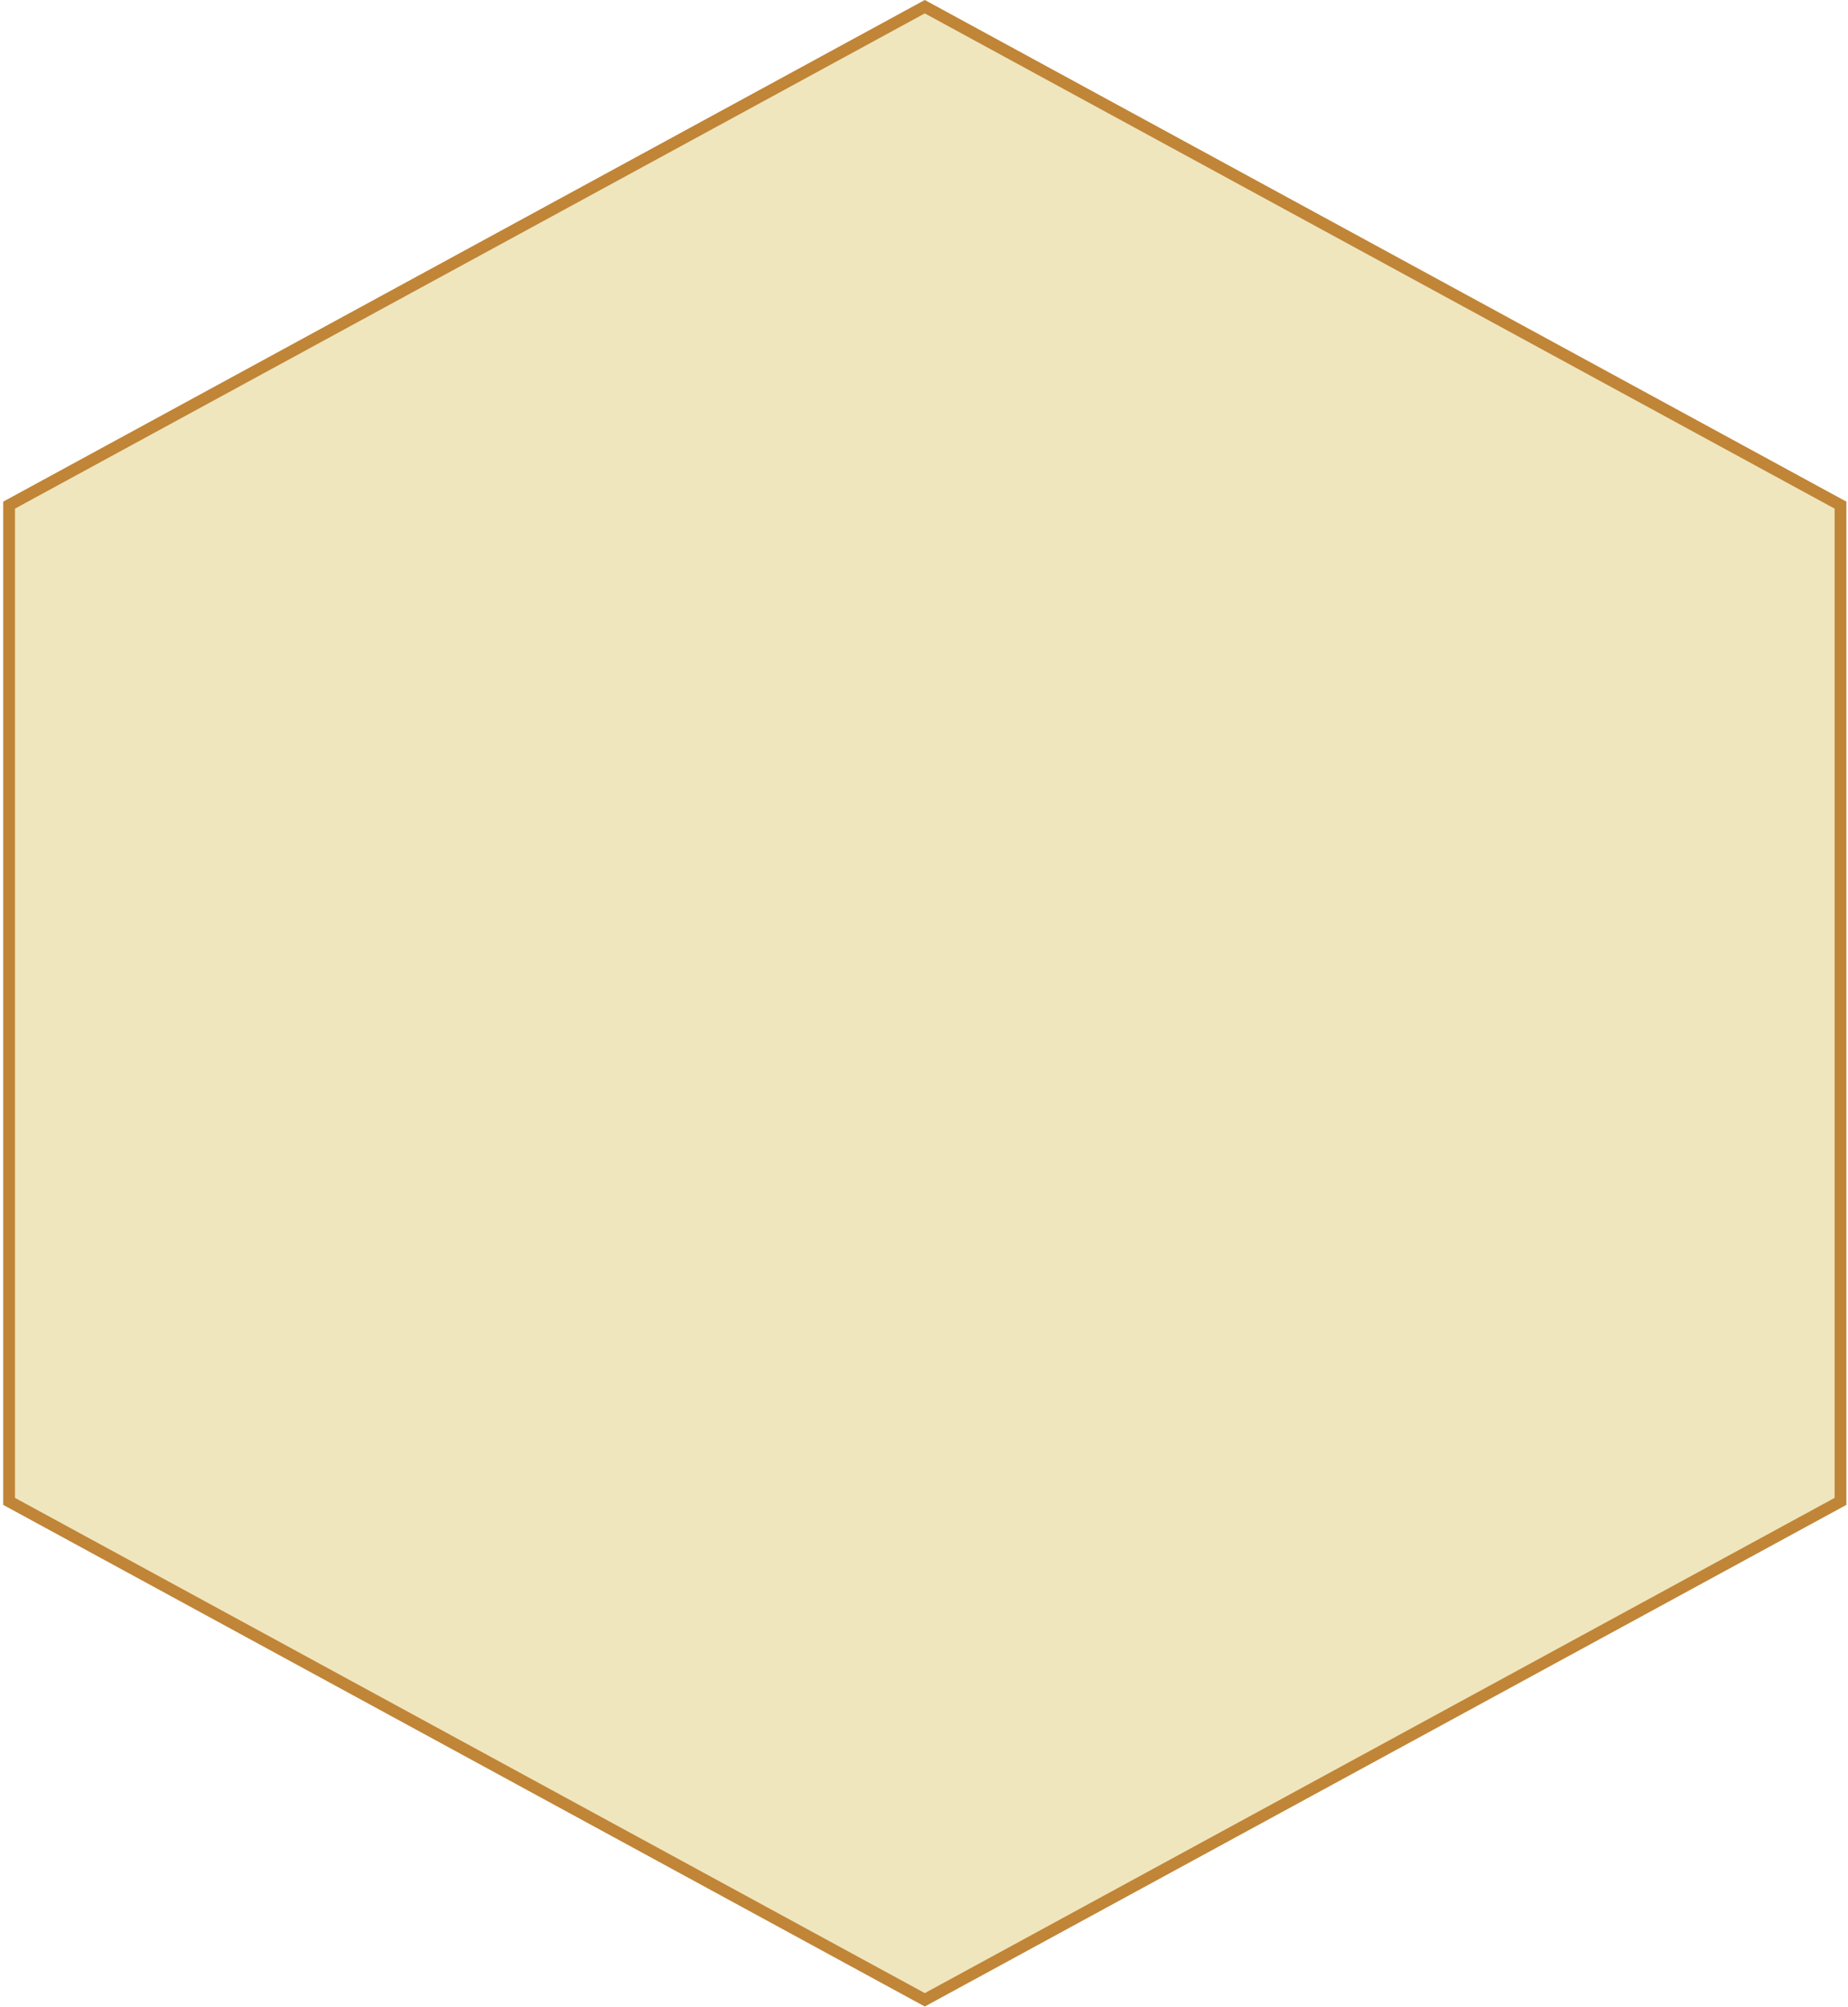
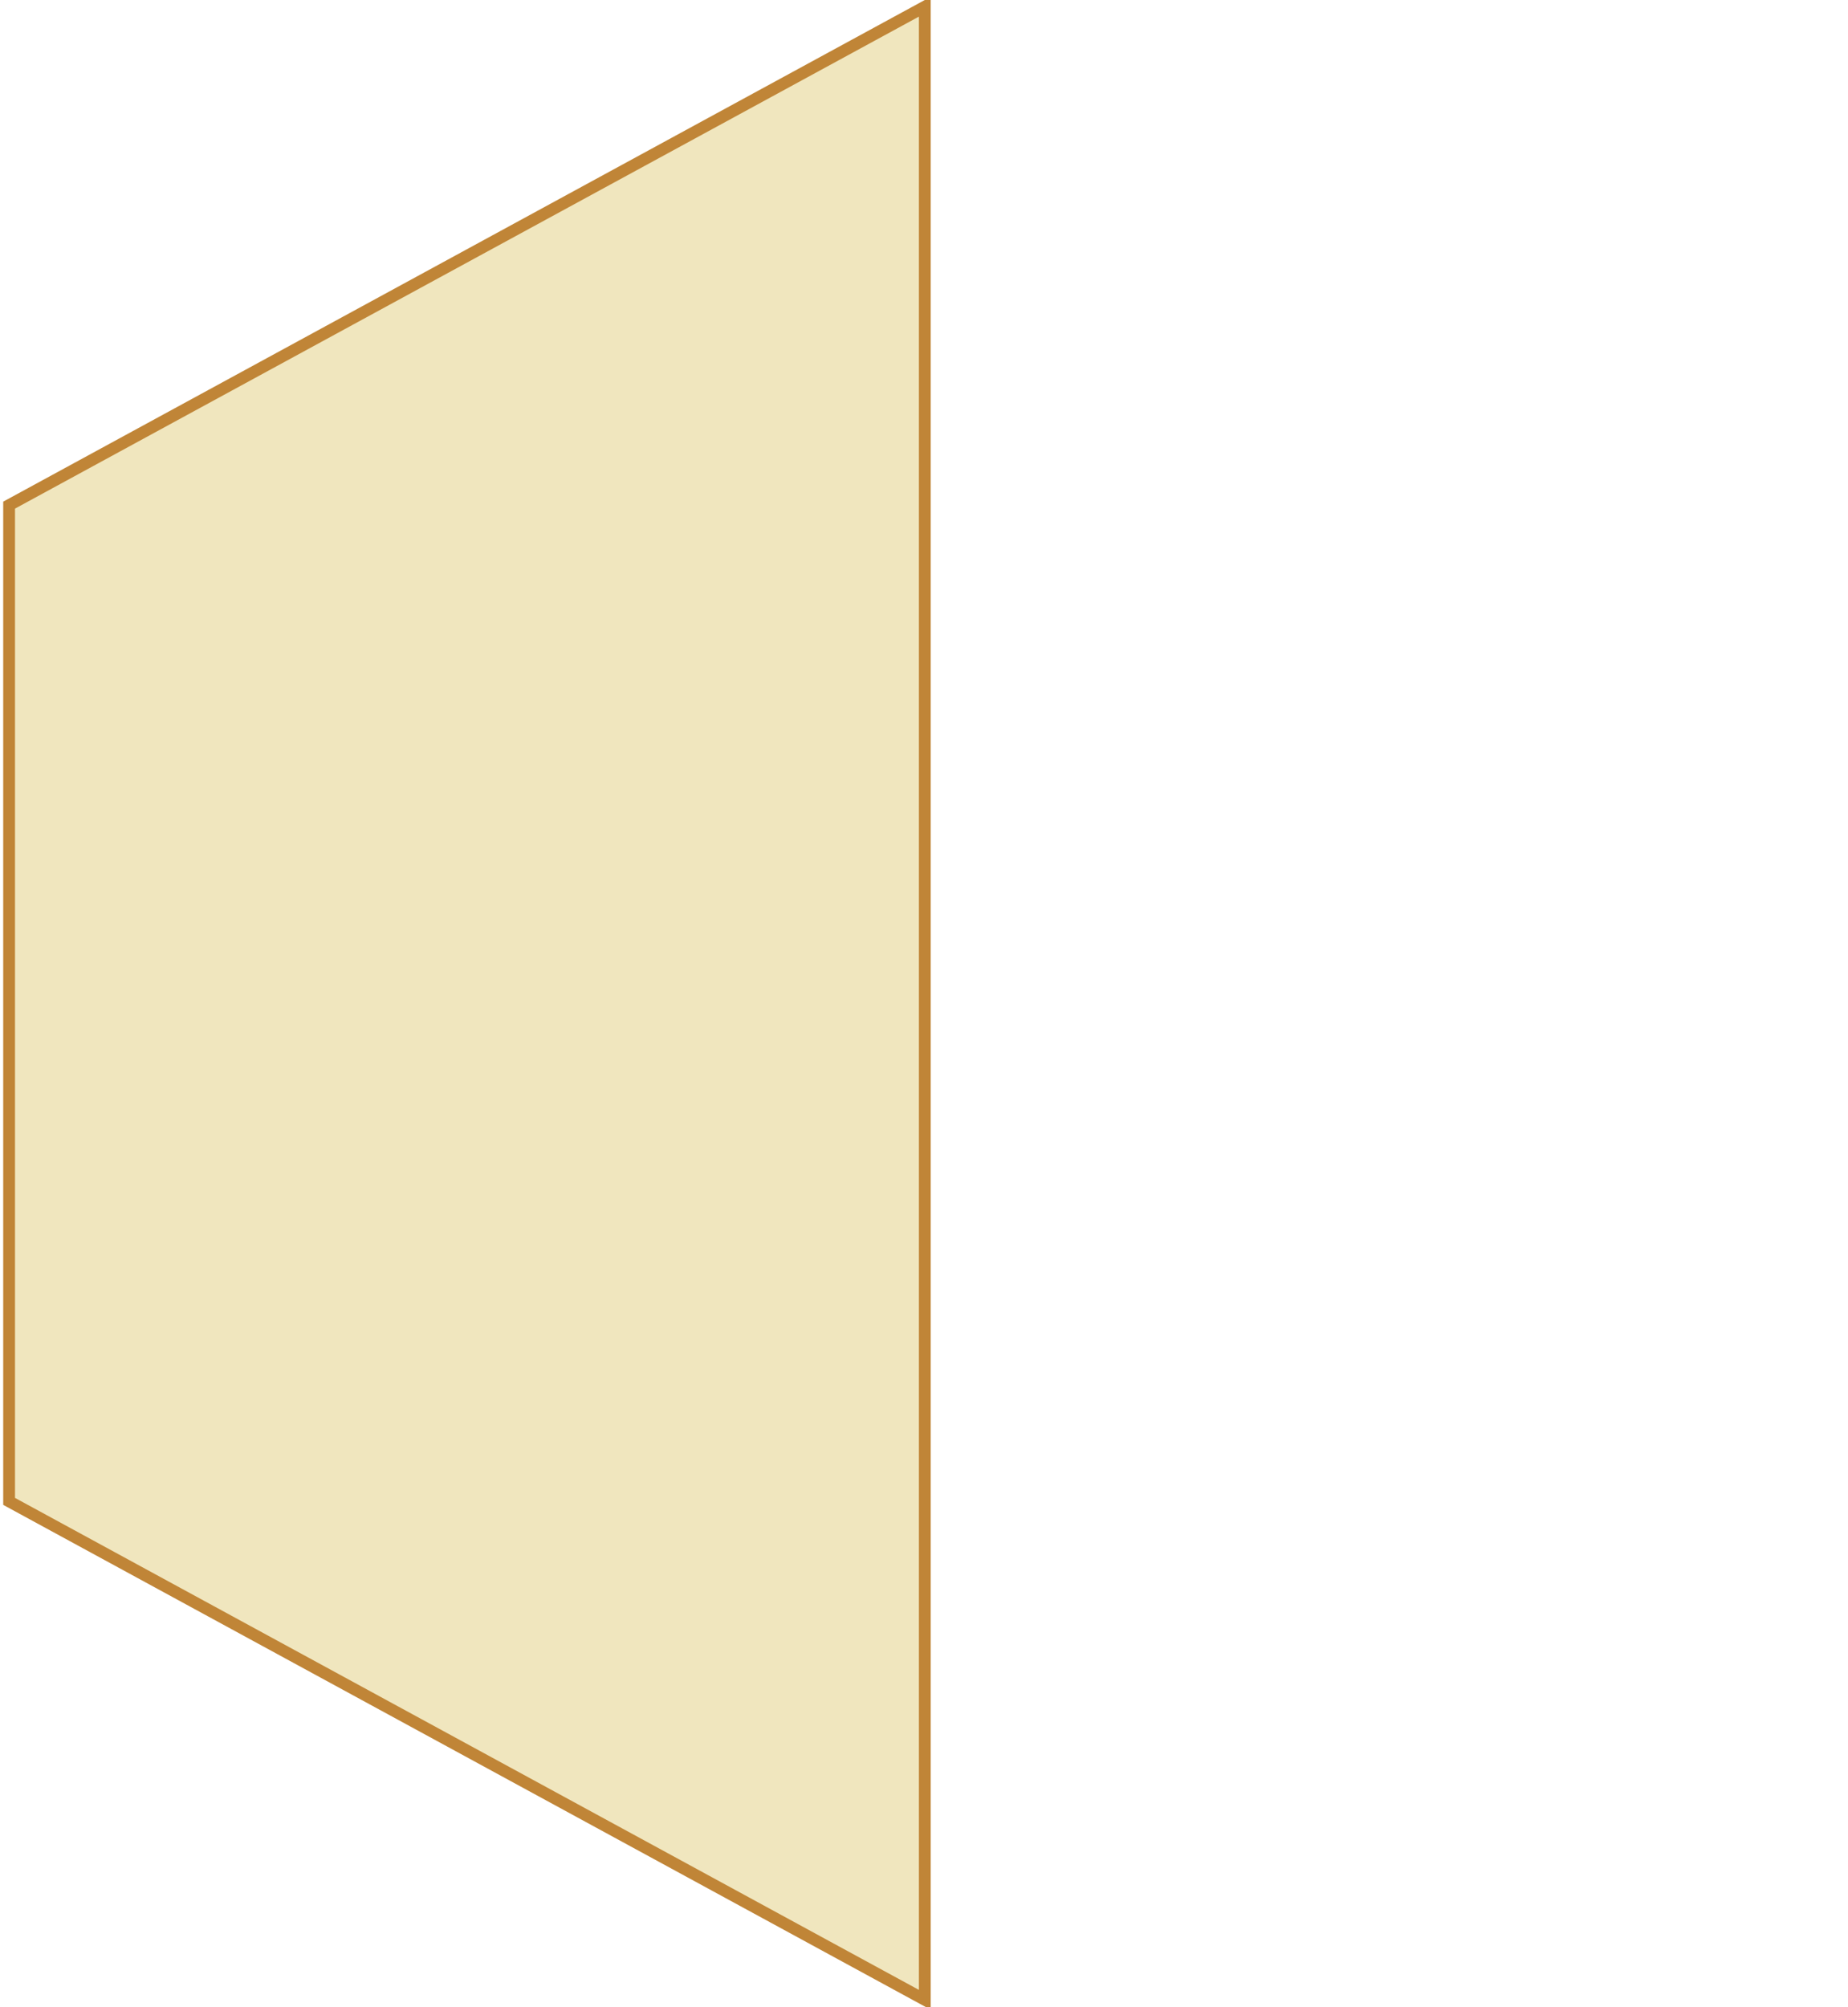
<svg xmlns="http://www.w3.org/2000/svg" width="372" height="404" viewBox="0 0 372 404" fill="none">
-   <path d="M1.832 101.678L186.16 1.349L370.488 101.678V302.216L186.16 402.544L1.832 302.216V101.678Z" fill="#F0E6BE" stroke="#C08537" stroke-width="2.371" />
+   <path d="M1.832 101.678L186.16 1.349V302.216L186.16 402.544L1.832 302.216V101.678Z" fill="#F0E6BE" stroke="#C08537" stroke-width="2.371" />
</svg>